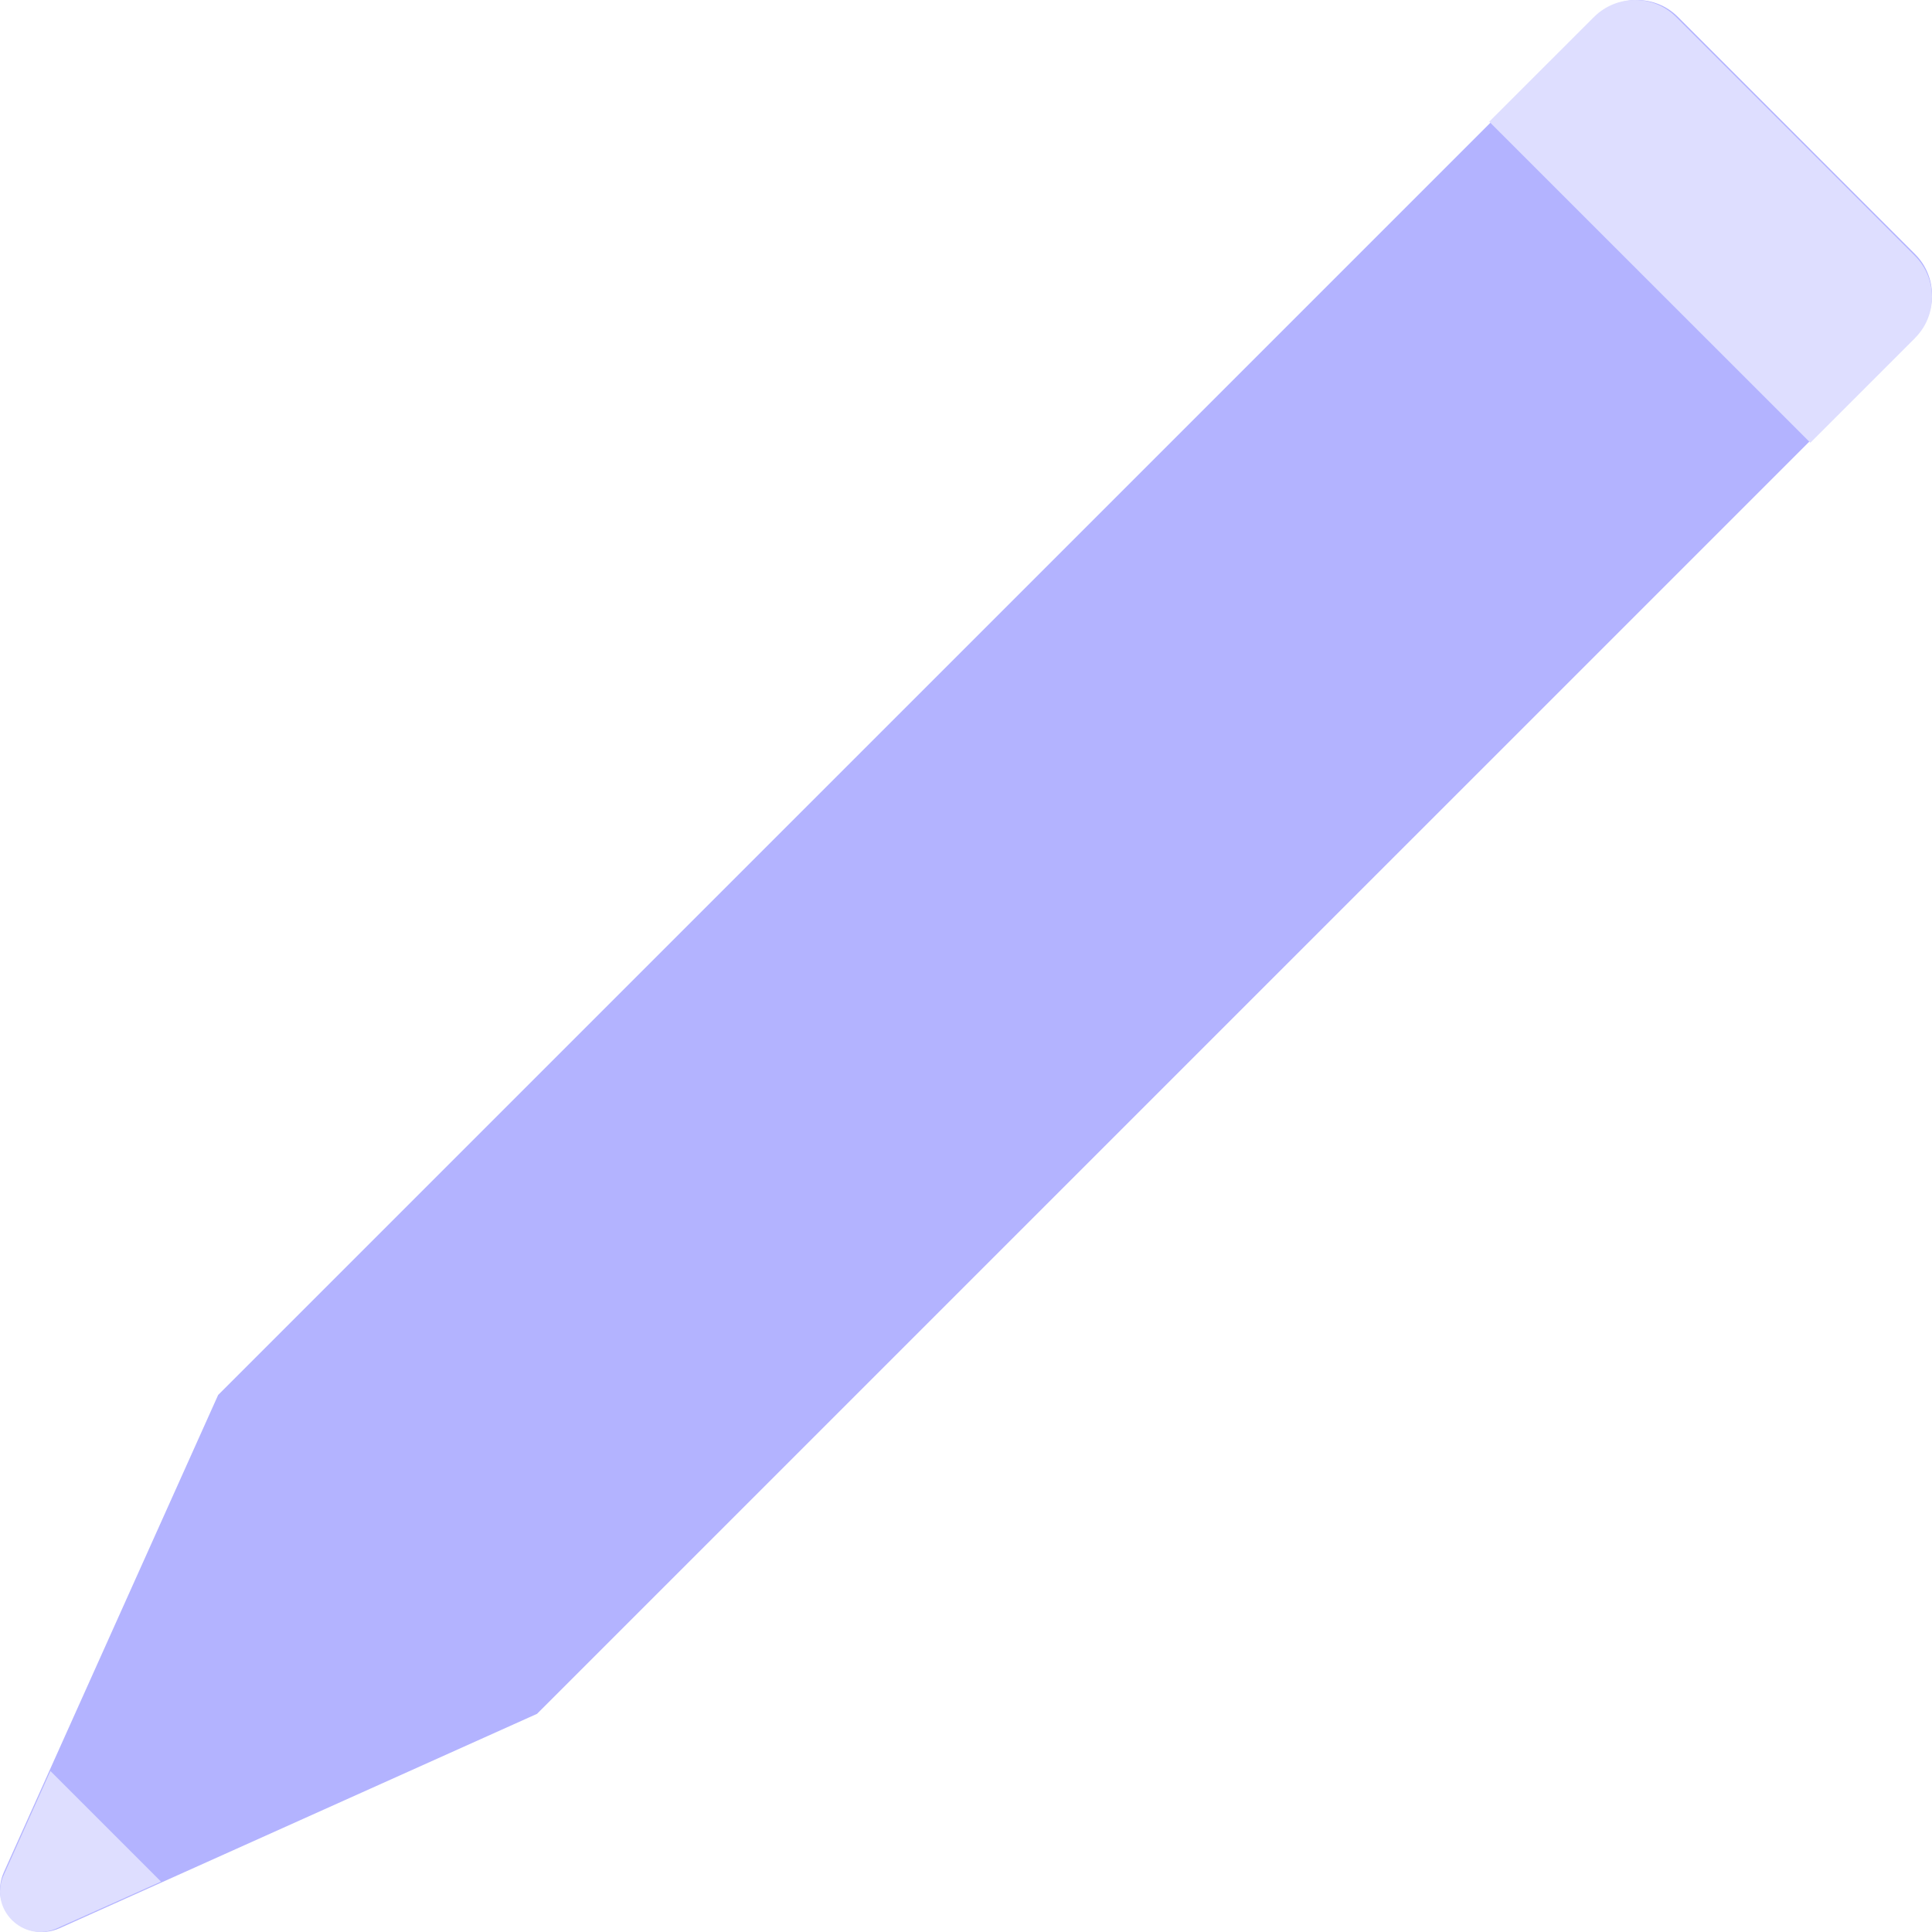
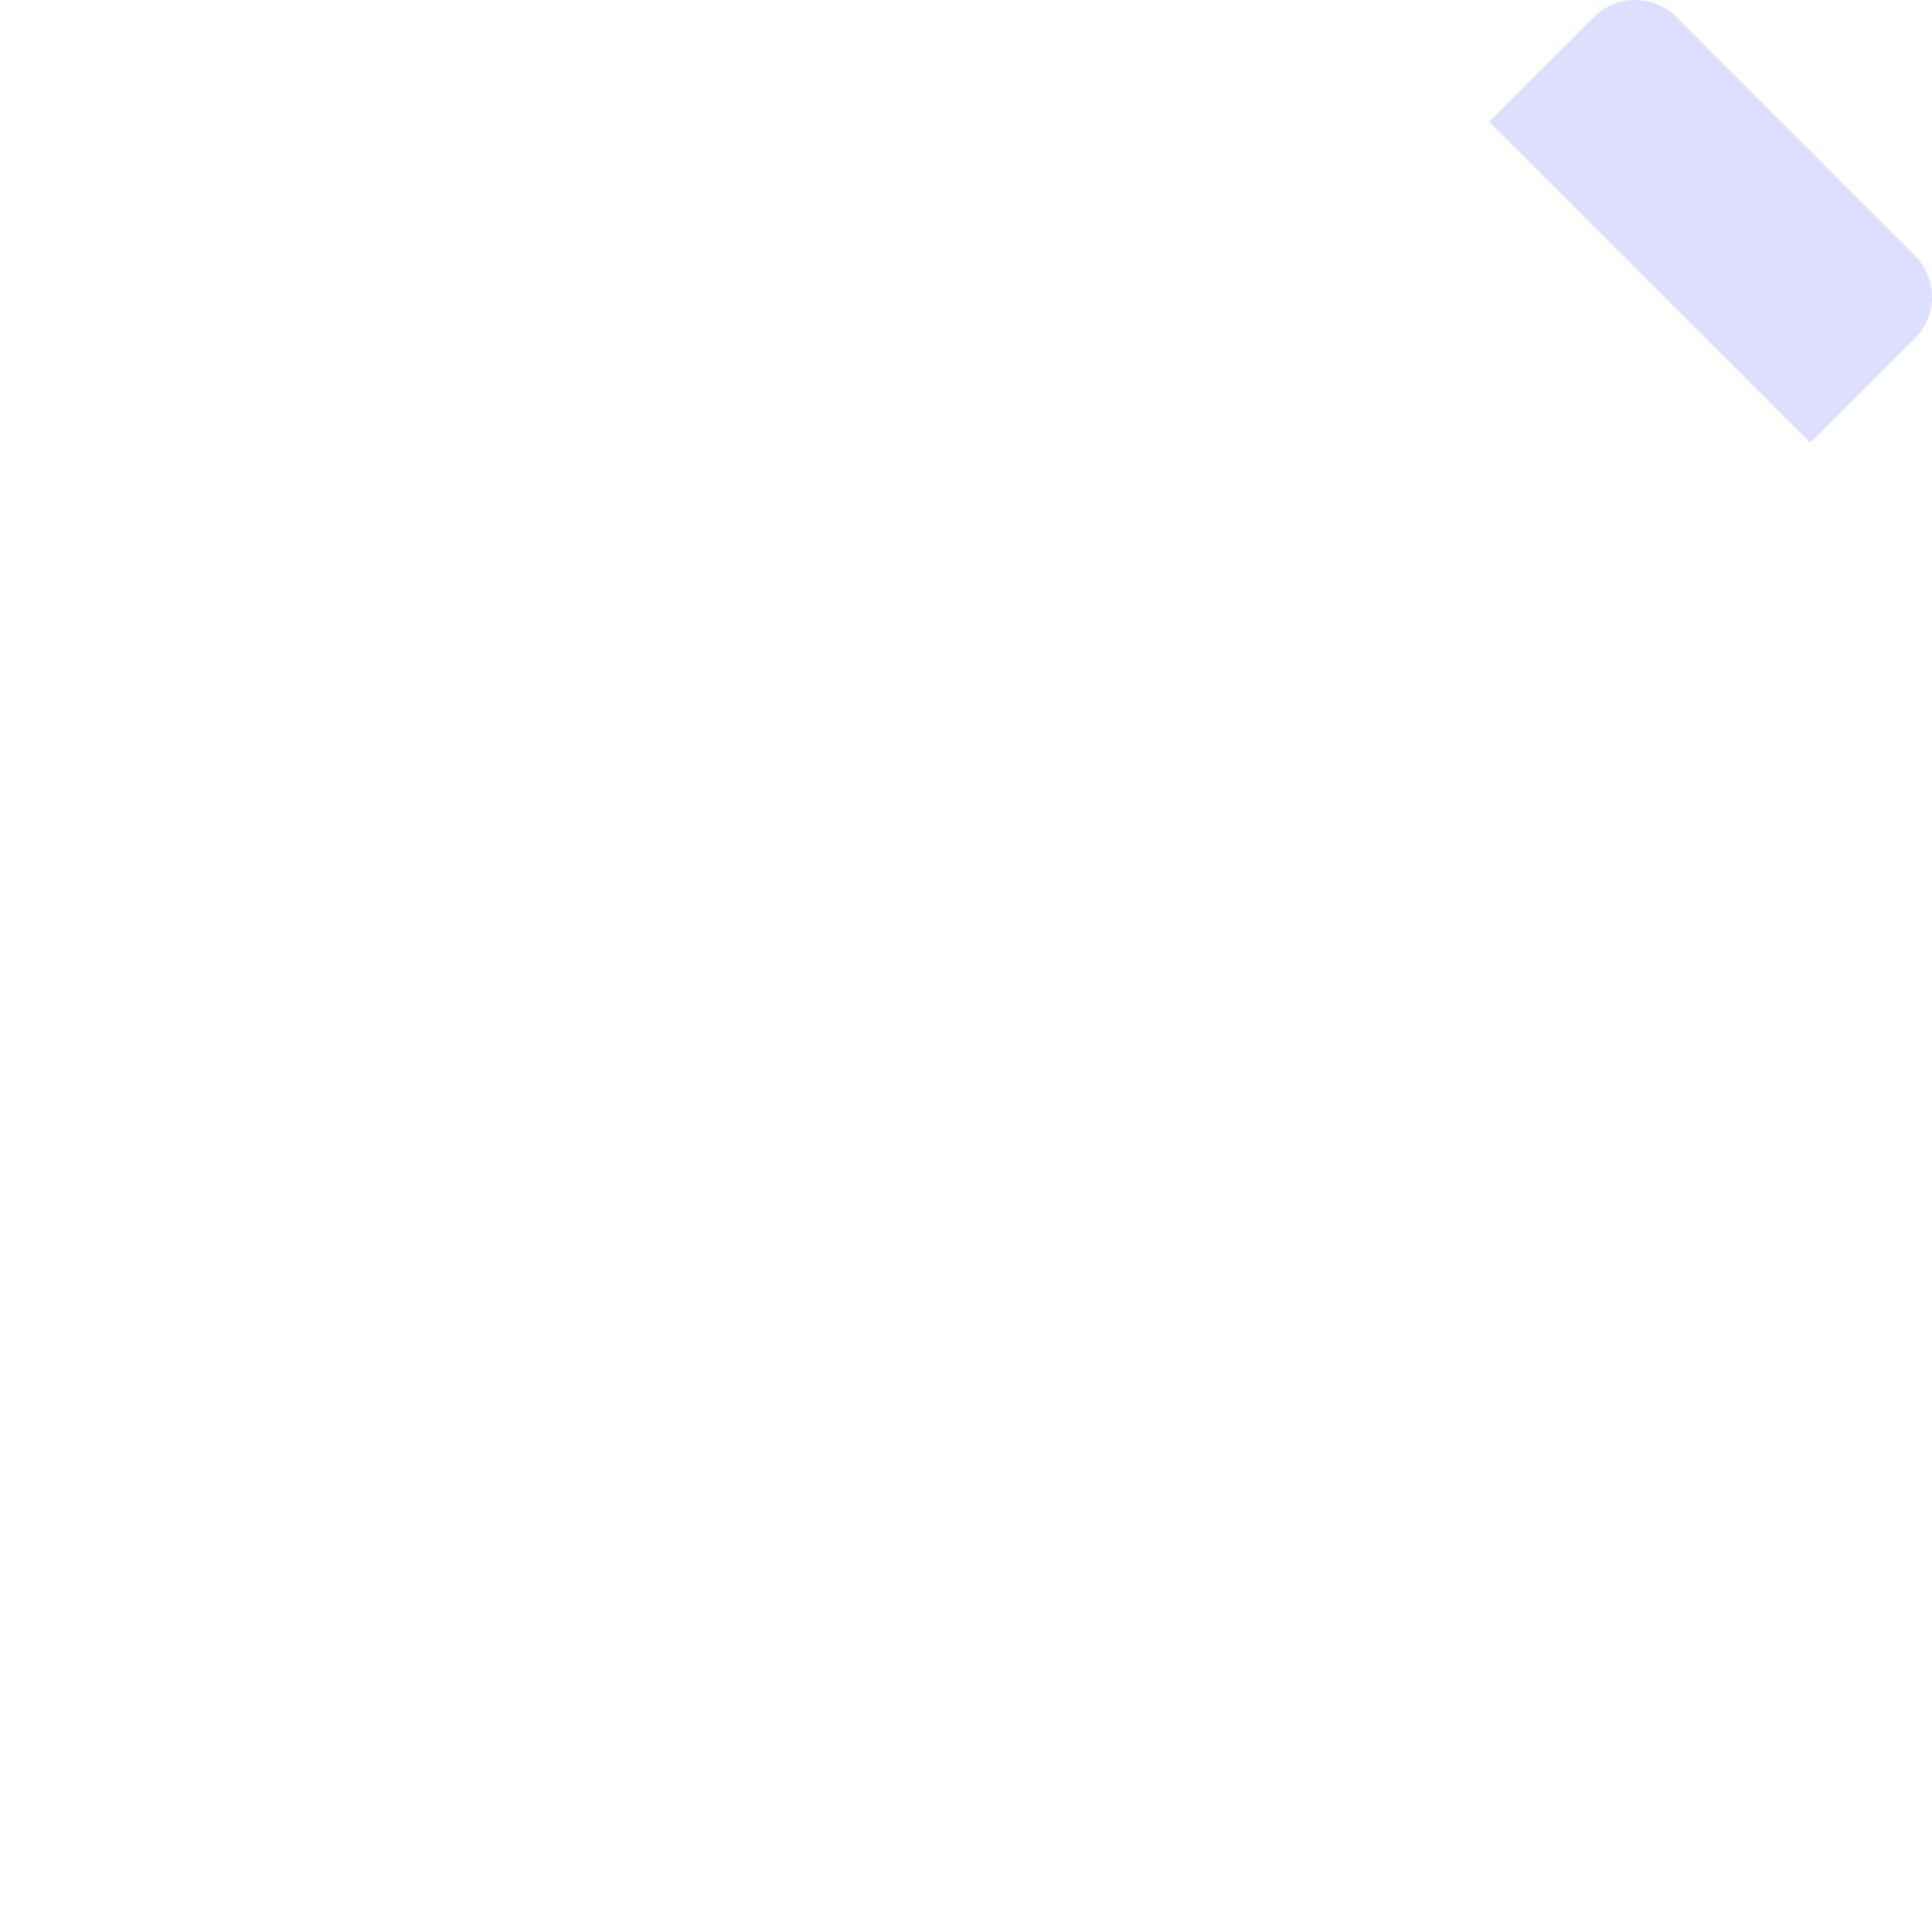
<svg xmlns="http://www.w3.org/2000/svg" width="48" height="48" viewBox="0 0 48 48" fill="none">
-   <path d="M39.658 0.42L5.42 34.657L0.096 46.514C-0.3 47.396 0.604 48.3 1.485 47.904L13.342 42.58L47.58 8.344C48.14 7.784 48.14 6.875 47.58 6.315L41.687 0.42C41.127 -0.14 40.218 -0.14 39.658 0.42Z" fill="#B3B3FF" />
-   <path d="M1.252 44L0.091 46.588C-0.285 47.426 0.574 48.285 1.412 47.909L4 46.748L1.252 44Z" fill="#DEDEFF" />
  <path d="M47.577 8.399C48.141 7.836 48.141 6.92 47.577 6.357L41.644 0.423C41.081 -0.141 40.165 -0.141 39.601 0.423L37 3.023L44.978 11L47.579 8.399H47.577Z" fill="#DEDEFF" />
</svg>